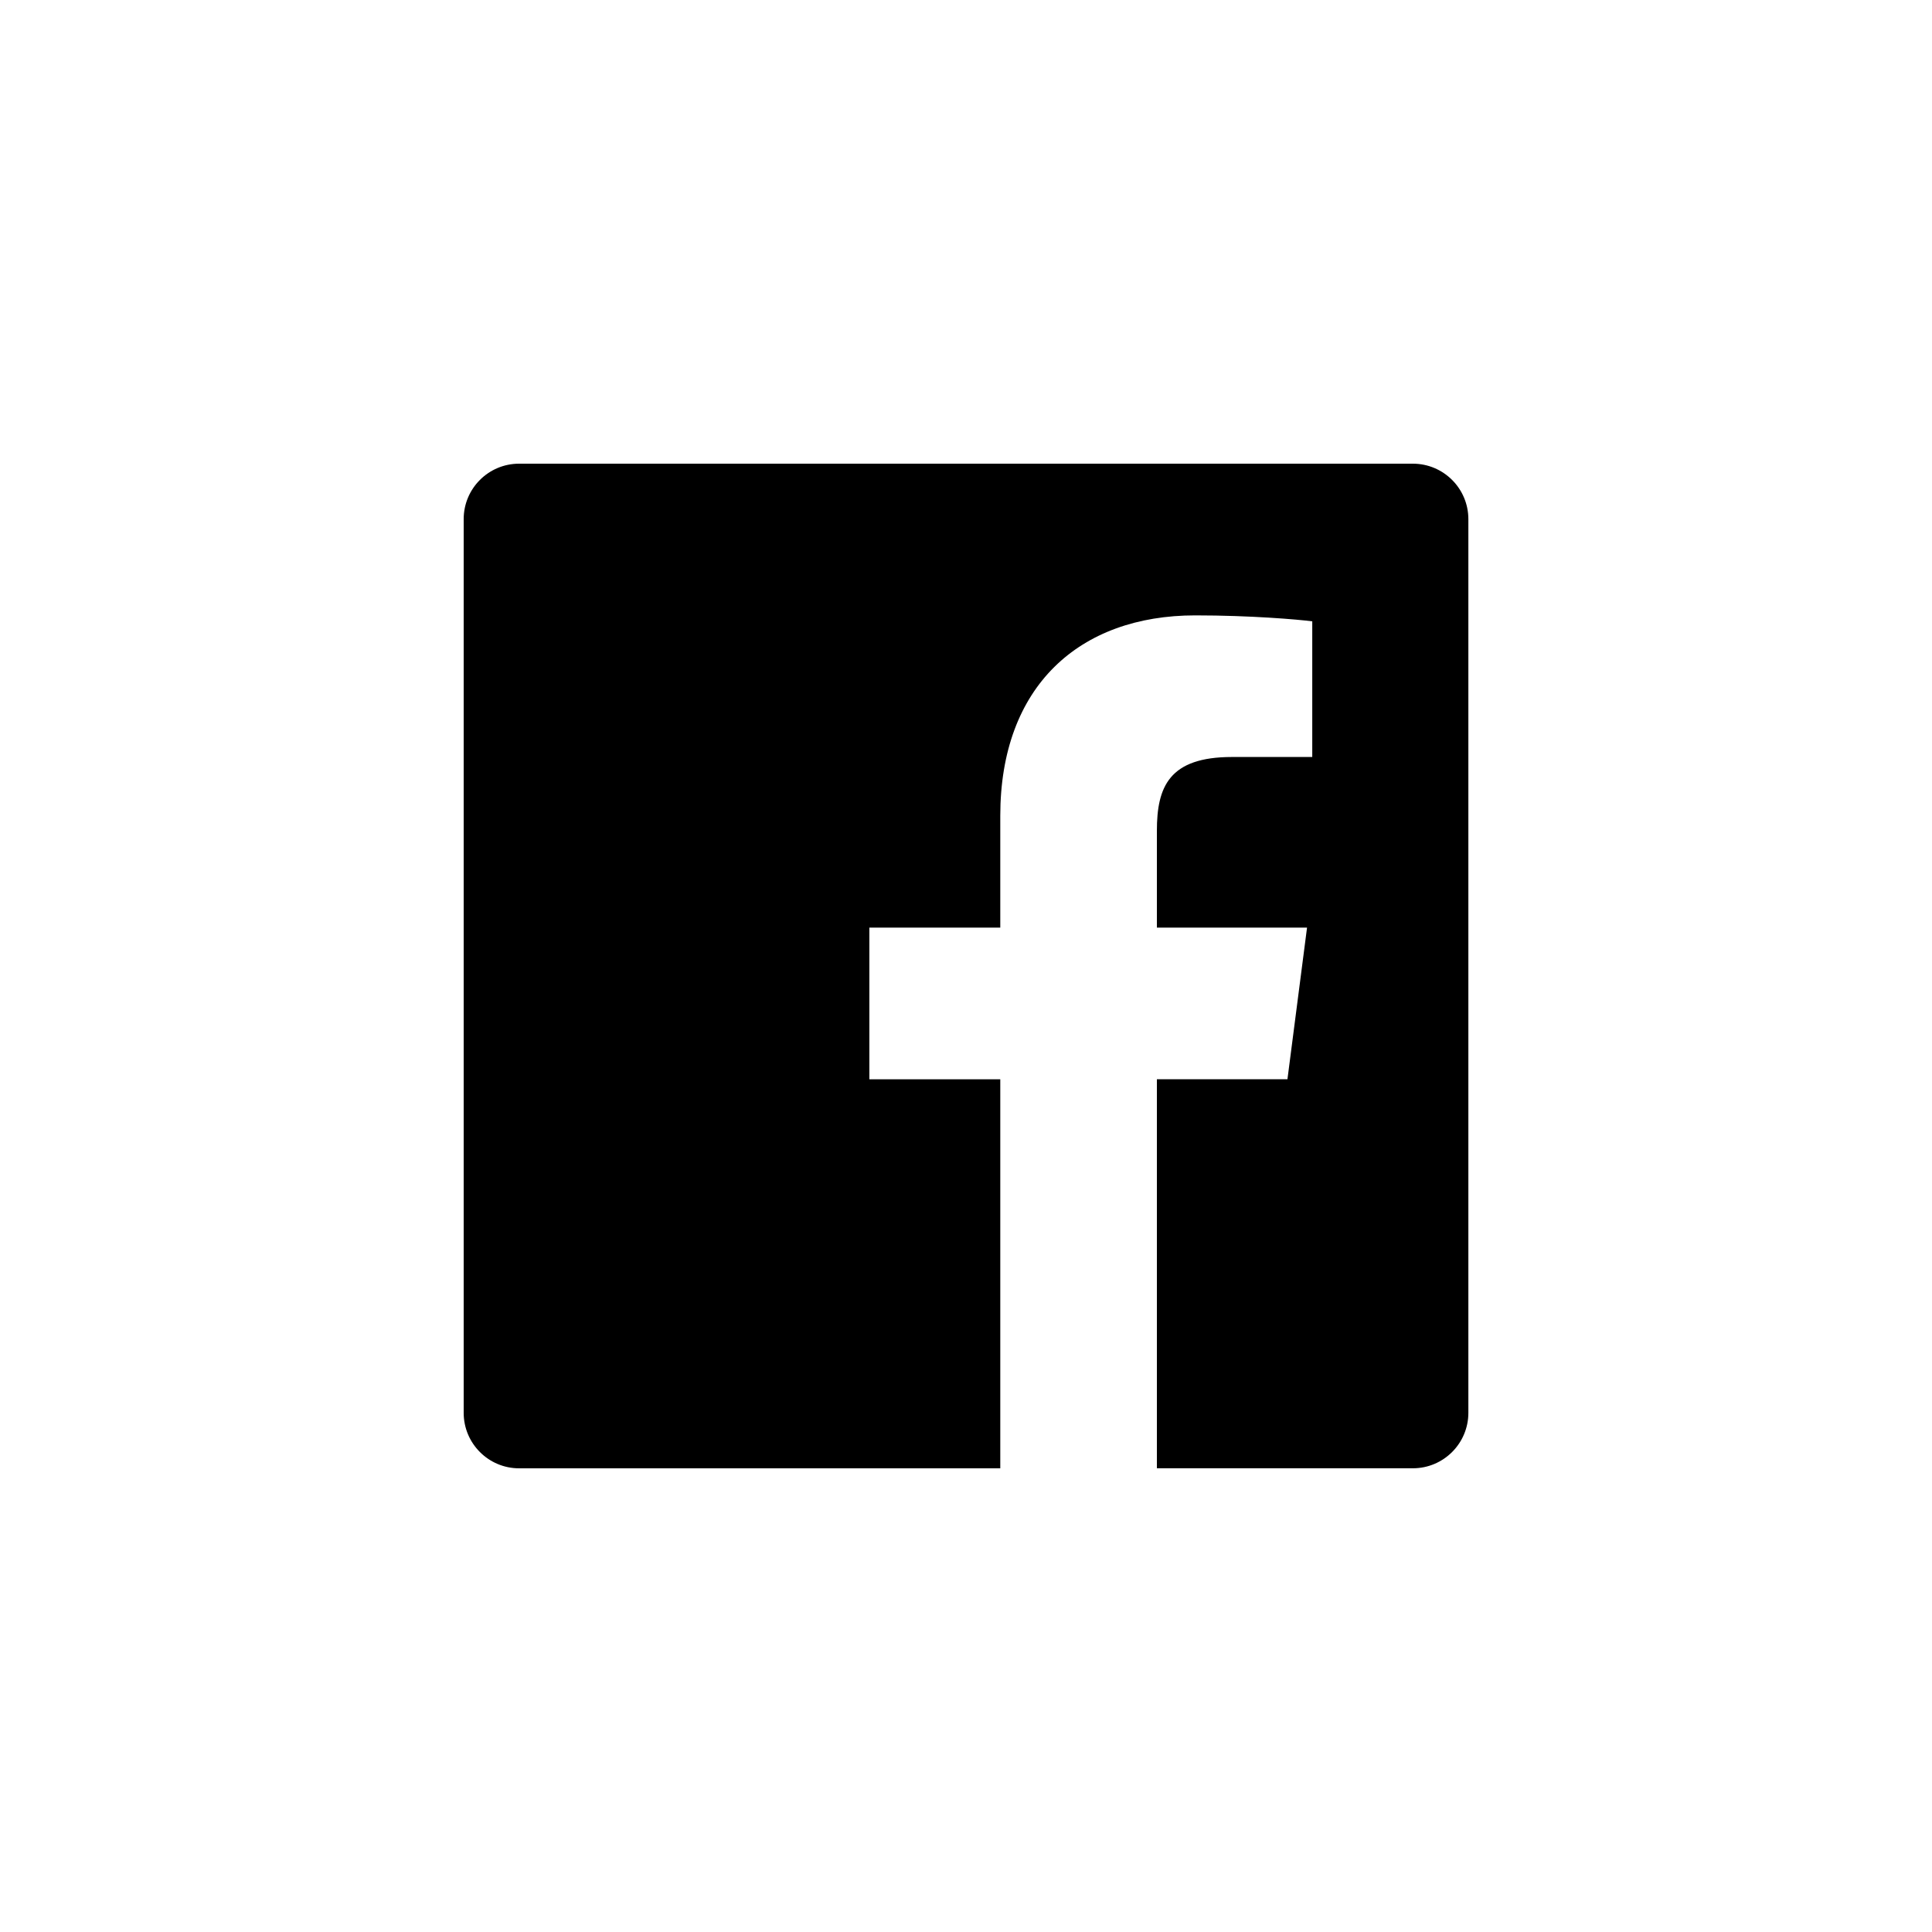
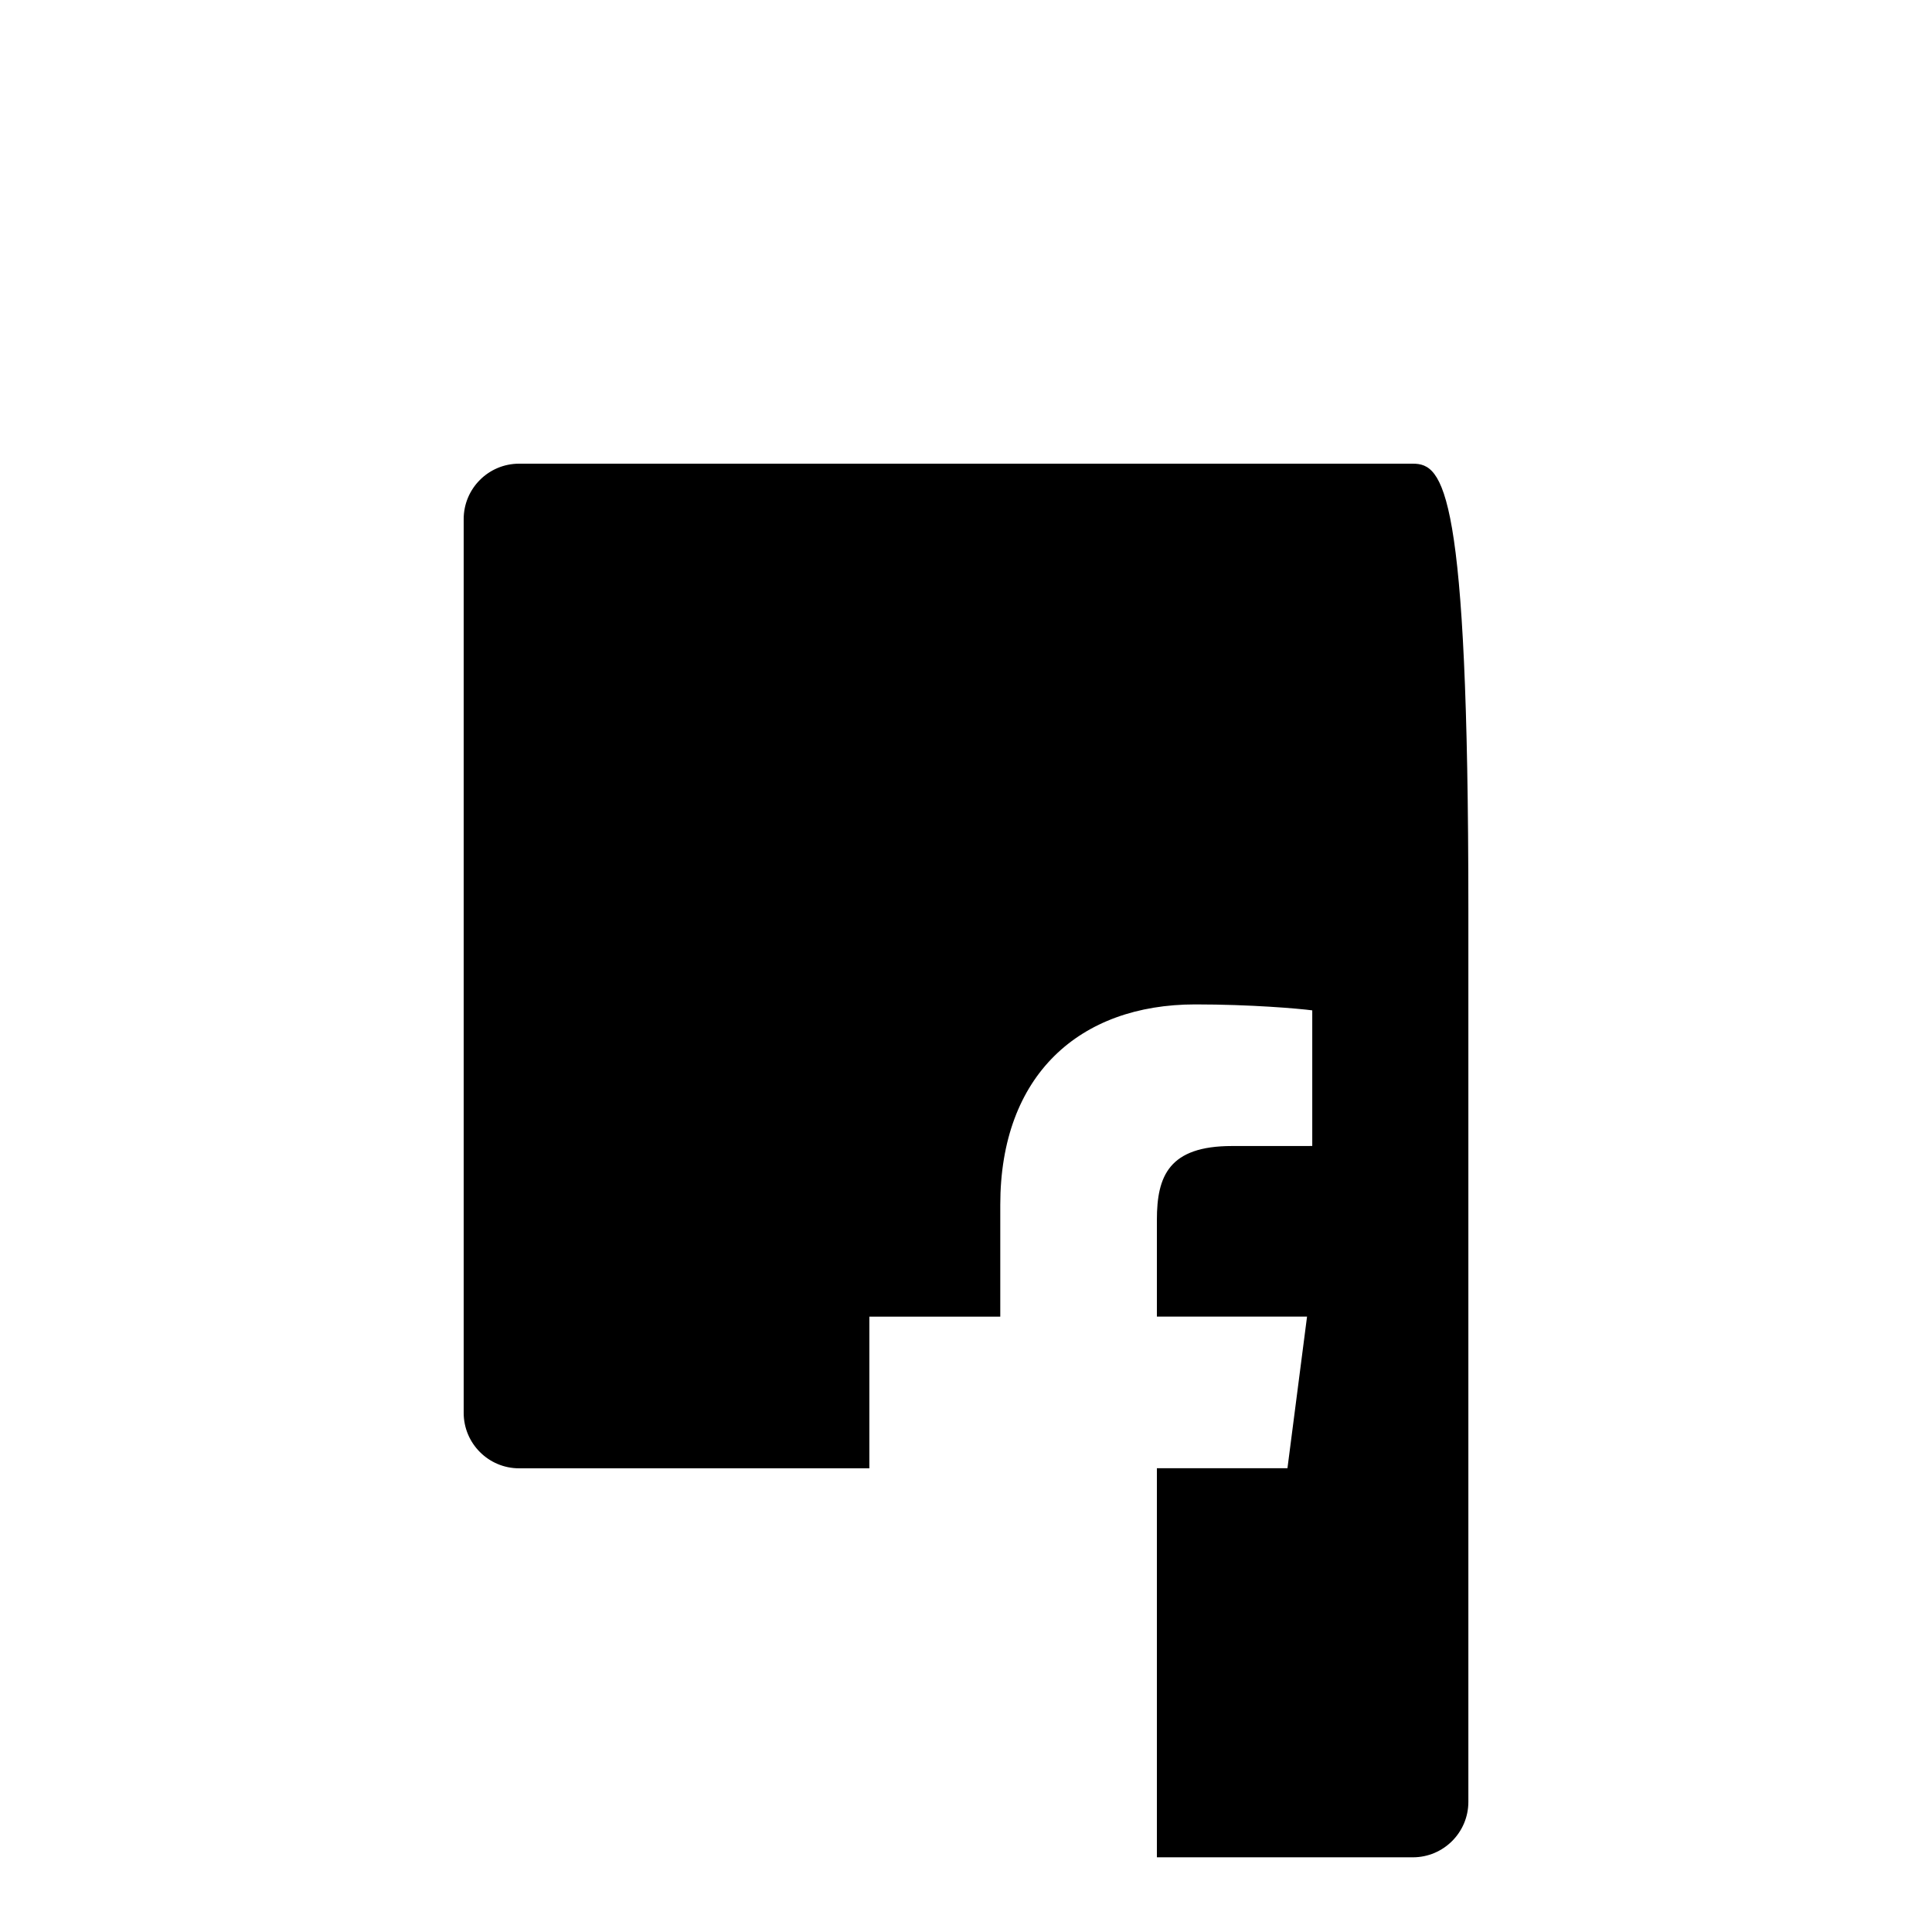
<svg xmlns="http://www.w3.org/2000/svg" version="1.1" id="Layer_1" x="0px" y="0px" width="50px" height="50px" viewBox="0 0 50 50" enable-background="new 0 0 50 50" xml:space="preserve">
-   <path d="M36.564,12H13.435C12.643,12,12,12.642,12,13.435v23.129C12,37.357,12.643,38,13.435,38h12.452V27.932h-3.388v-3.925h3.388  v-2.894c0-3.358,2.051-5.187,5.047-5.187c1.436,0,2.668,0.107,3.027,0.154v3.51l-2.078,0.001c-1.629,0-1.943,0.774-1.943,1.91v2.505  h3.886l-0.507,3.924h-3.379v10.069h6.625c0.793,0,1.436-0.644,1.436-1.435v-23.13C38,12.642,37.357,12,36.564,12z" />
+   <path d="M36.564,12H13.435C12.643,12,12,12.642,12,13.435v23.129C12,37.357,12.643,38,13.435,38h12.452h-3.388v-3.925h3.388  v-2.894c0-3.358,2.051-5.187,5.047-5.187c1.436,0,2.668,0.107,3.027,0.154v3.51l-2.078,0.001c-1.629,0-1.943,0.774-1.943,1.91v2.505  h3.886l-0.507,3.924h-3.379v10.069h6.625c0.793,0,1.436-0.644,1.436-1.435v-23.13C38,12.642,37.357,12,36.564,12z" />
</svg>